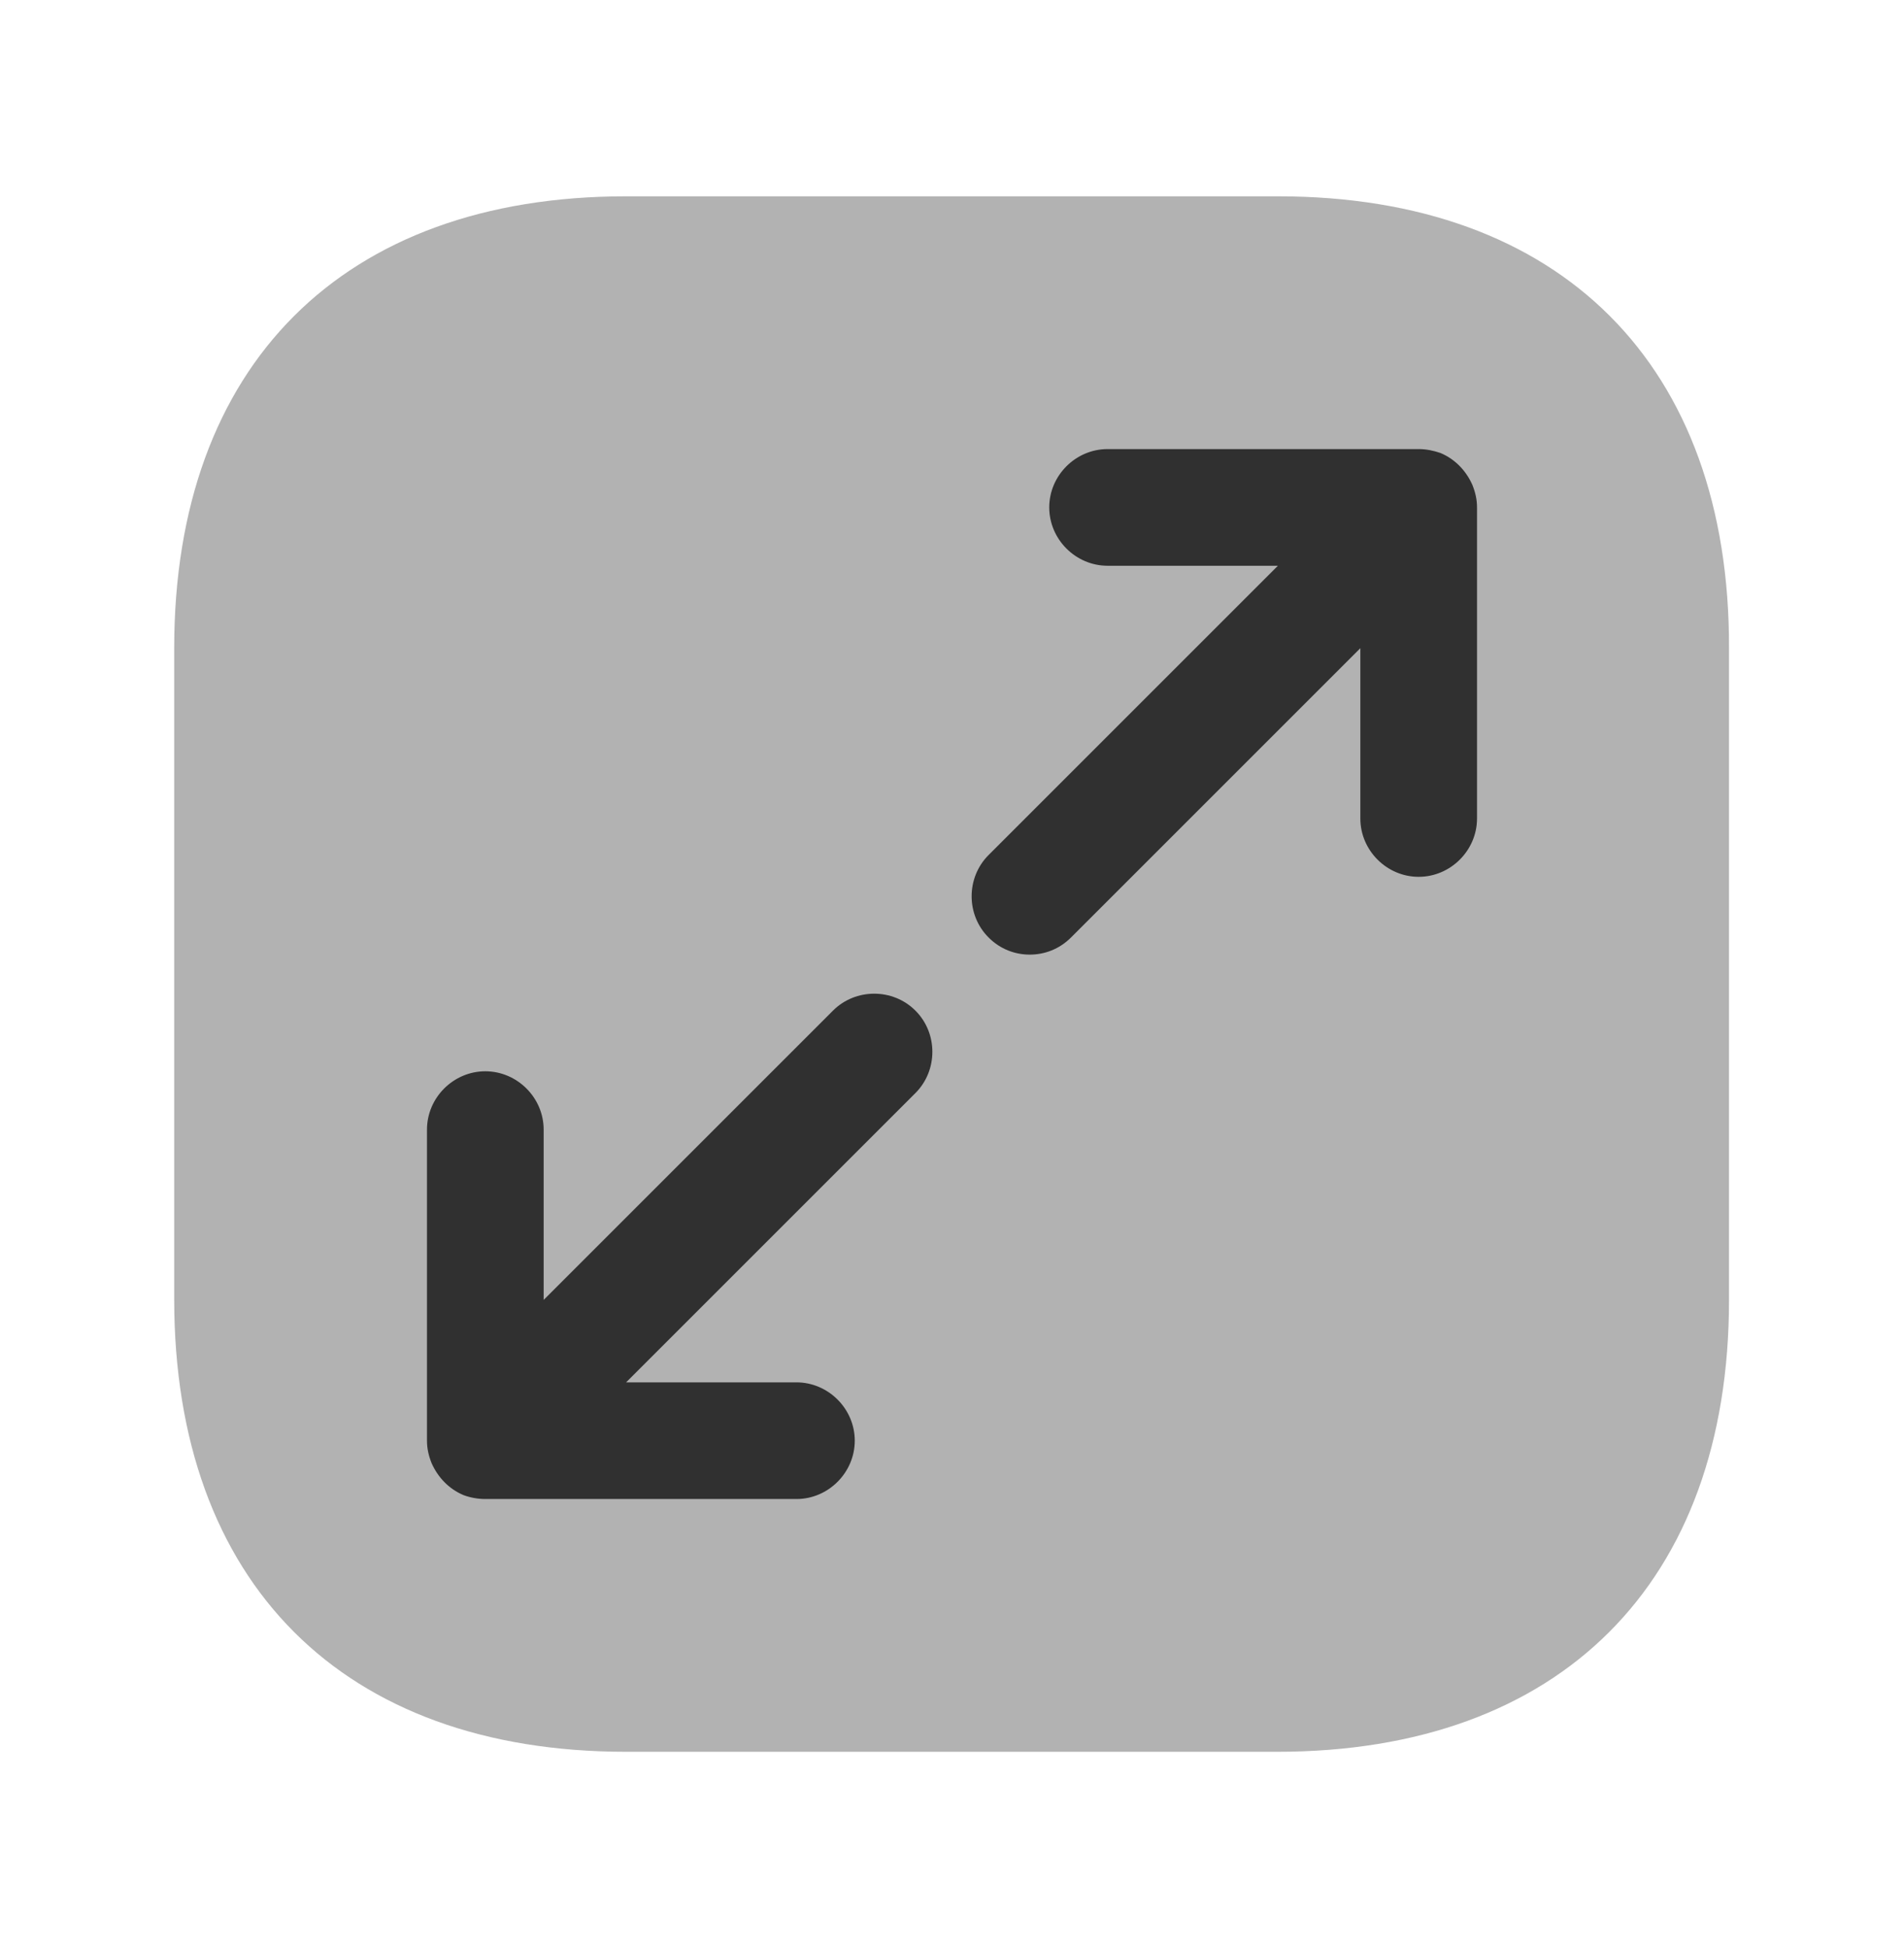
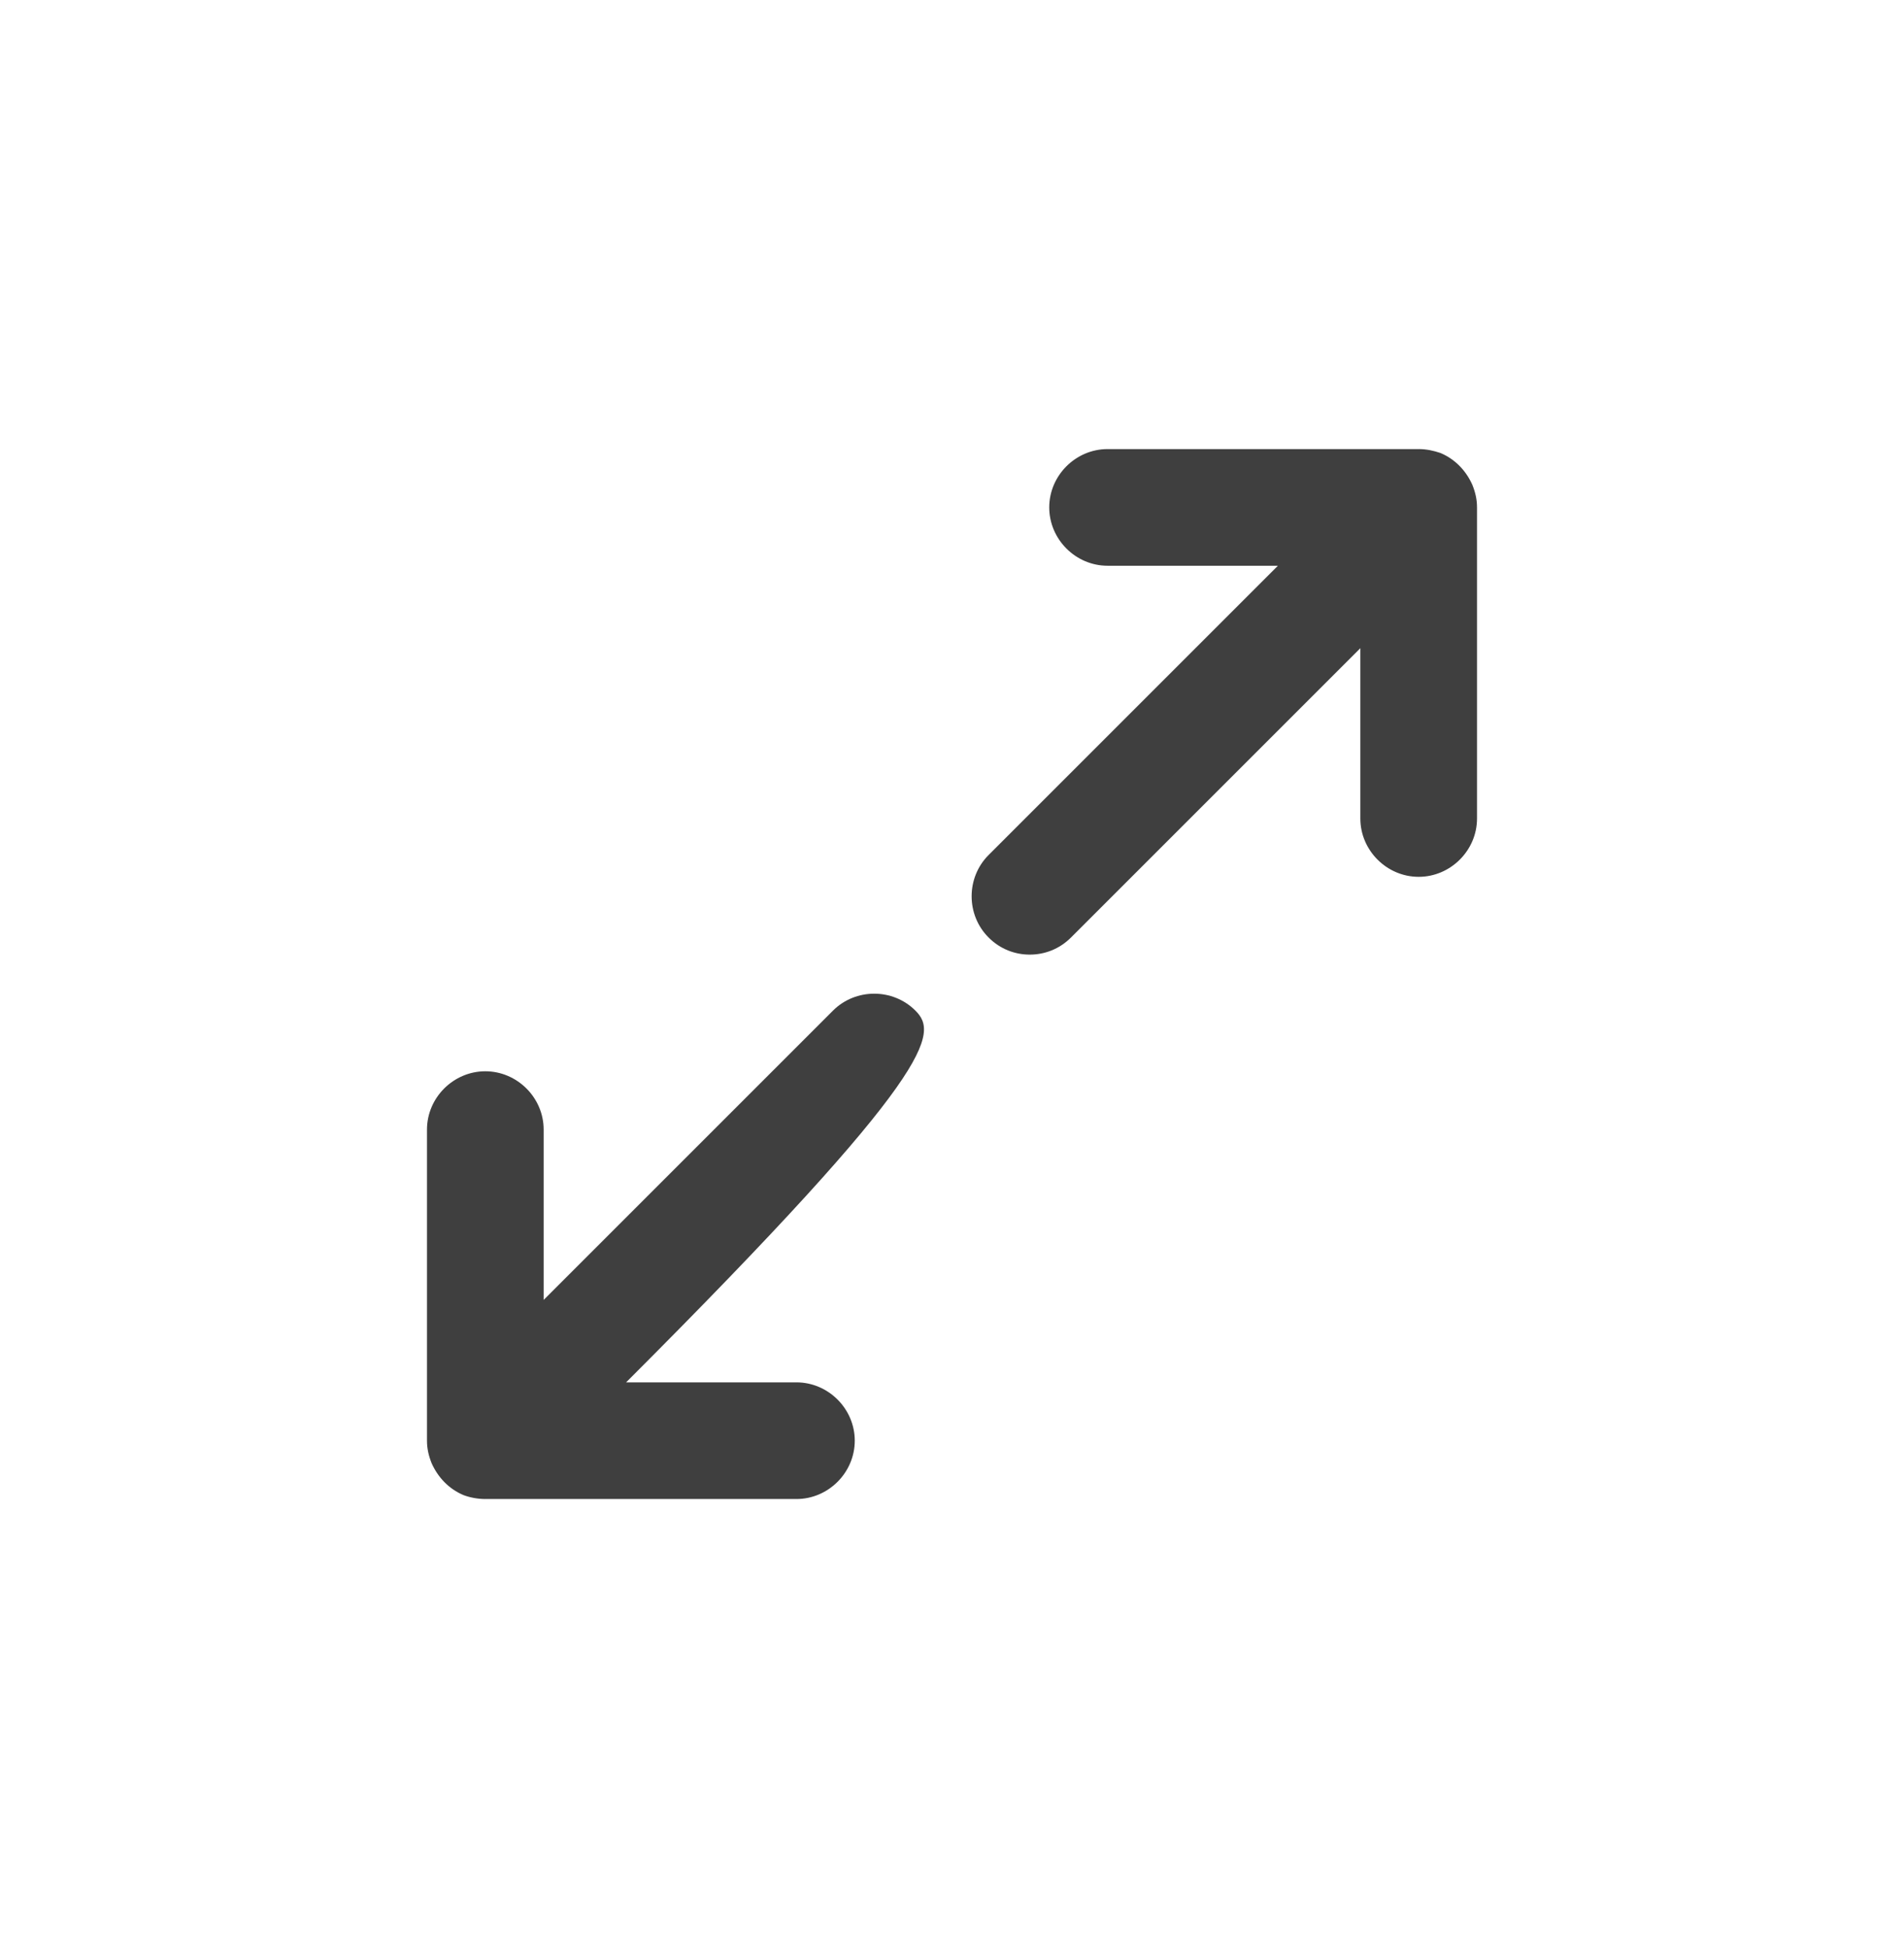
<svg xmlns="http://www.w3.org/2000/svg" width="43" height="44" viewBox="0 0 43 44" fill="none">
-   <path opacity="0.4" d="M28.86 4.434H14.14C7.746 4.434 3.934 8.246 3.934 14.64V29.343C3.934 35.754 7.746 39.566 14.14 39.566H28.843C35.236 39.566 39.048 35.754 39.048 29.36V14.64C39.066 8.246 35.254 4.434 28.86 4.434Z" fill="#0F0F0F" fill-opacity="0.8" />
  <path d="M33.252 10.951C33.111 10.635 32.865 10.371 32.531 10.231C32.373 10.178 32.215 10.143 32.039 10.143H25.013C24.293 10.143 23.696 10.74 23.696 11.46C23.696 12.181 24.293 12.778 25.013 12.778H28.86L22.326 19.312C21.816 19.822 21.816 20.665 22.326 21.174C22.589 21.438 22.923 21.561 23.256 21.561C23.59 21.561 23.924 21.438 24.188 21.174L30.722 14.64V18.487C30.722 19.207 31.319 19.804 32.039 19.804C32.76 19.804 33.357 19.207 33.357 18.487V11.46C33.357 11.285 33.322 11.127 33.252 10.951Z" fill="#0F0F0F" fill-opacity="0.8" />
-   <path d="M20.674 22.826C20.165 22.316 19.322 22.316 18.812 22.826L12.278 29.36V25.513C12.278 24.793 11.681 24.196 10.96 24.196C10.24 24.196 9.643 24.793 9.643 25.513V32.539C9.643 32.715 9.678 32.873 9.748 33.049C9.889 33.365 10.135 33.629 10.469 33.769C10.609 33.822 10.785 33.857 10.96 33.857H17.987C18.707 33.857 19.304 33.26 19.304 32.539C19.304 31.819 18.707 31.222 17.987 31.222H14.14L20.674 24.688C21.184 24.178 21.184 23.335 20.674 22.826Z" fill="#0F0F0F" fill-opacity="0.8" />
+   <path d="M20.674 22.826C20.165 22.316 19.322 22.316 18.812 22.826L12.278 29.36V25.513C12.278 24.793 11.681 24.196 10.96 24.196C10.24 24.196 9.643 24.793 9.643 25.513V32.539C9.643 32.715 9.678 32.873 9.748 33.049C9.889 33.365 10.135 33.629 10.469 33.769C10.609 33.822 10.785 33.857 10.96 33.857H17.987C18.707 33.857 19.304 33.26 19.304 32.539C19.304 31.819 18.707 31.222 17.987 31.222H14.14C21.184 24.178 21.184 23.335 20.674 22.826Z" fill="#0F0F0F" fill-opacity="0.8" />
</svg>